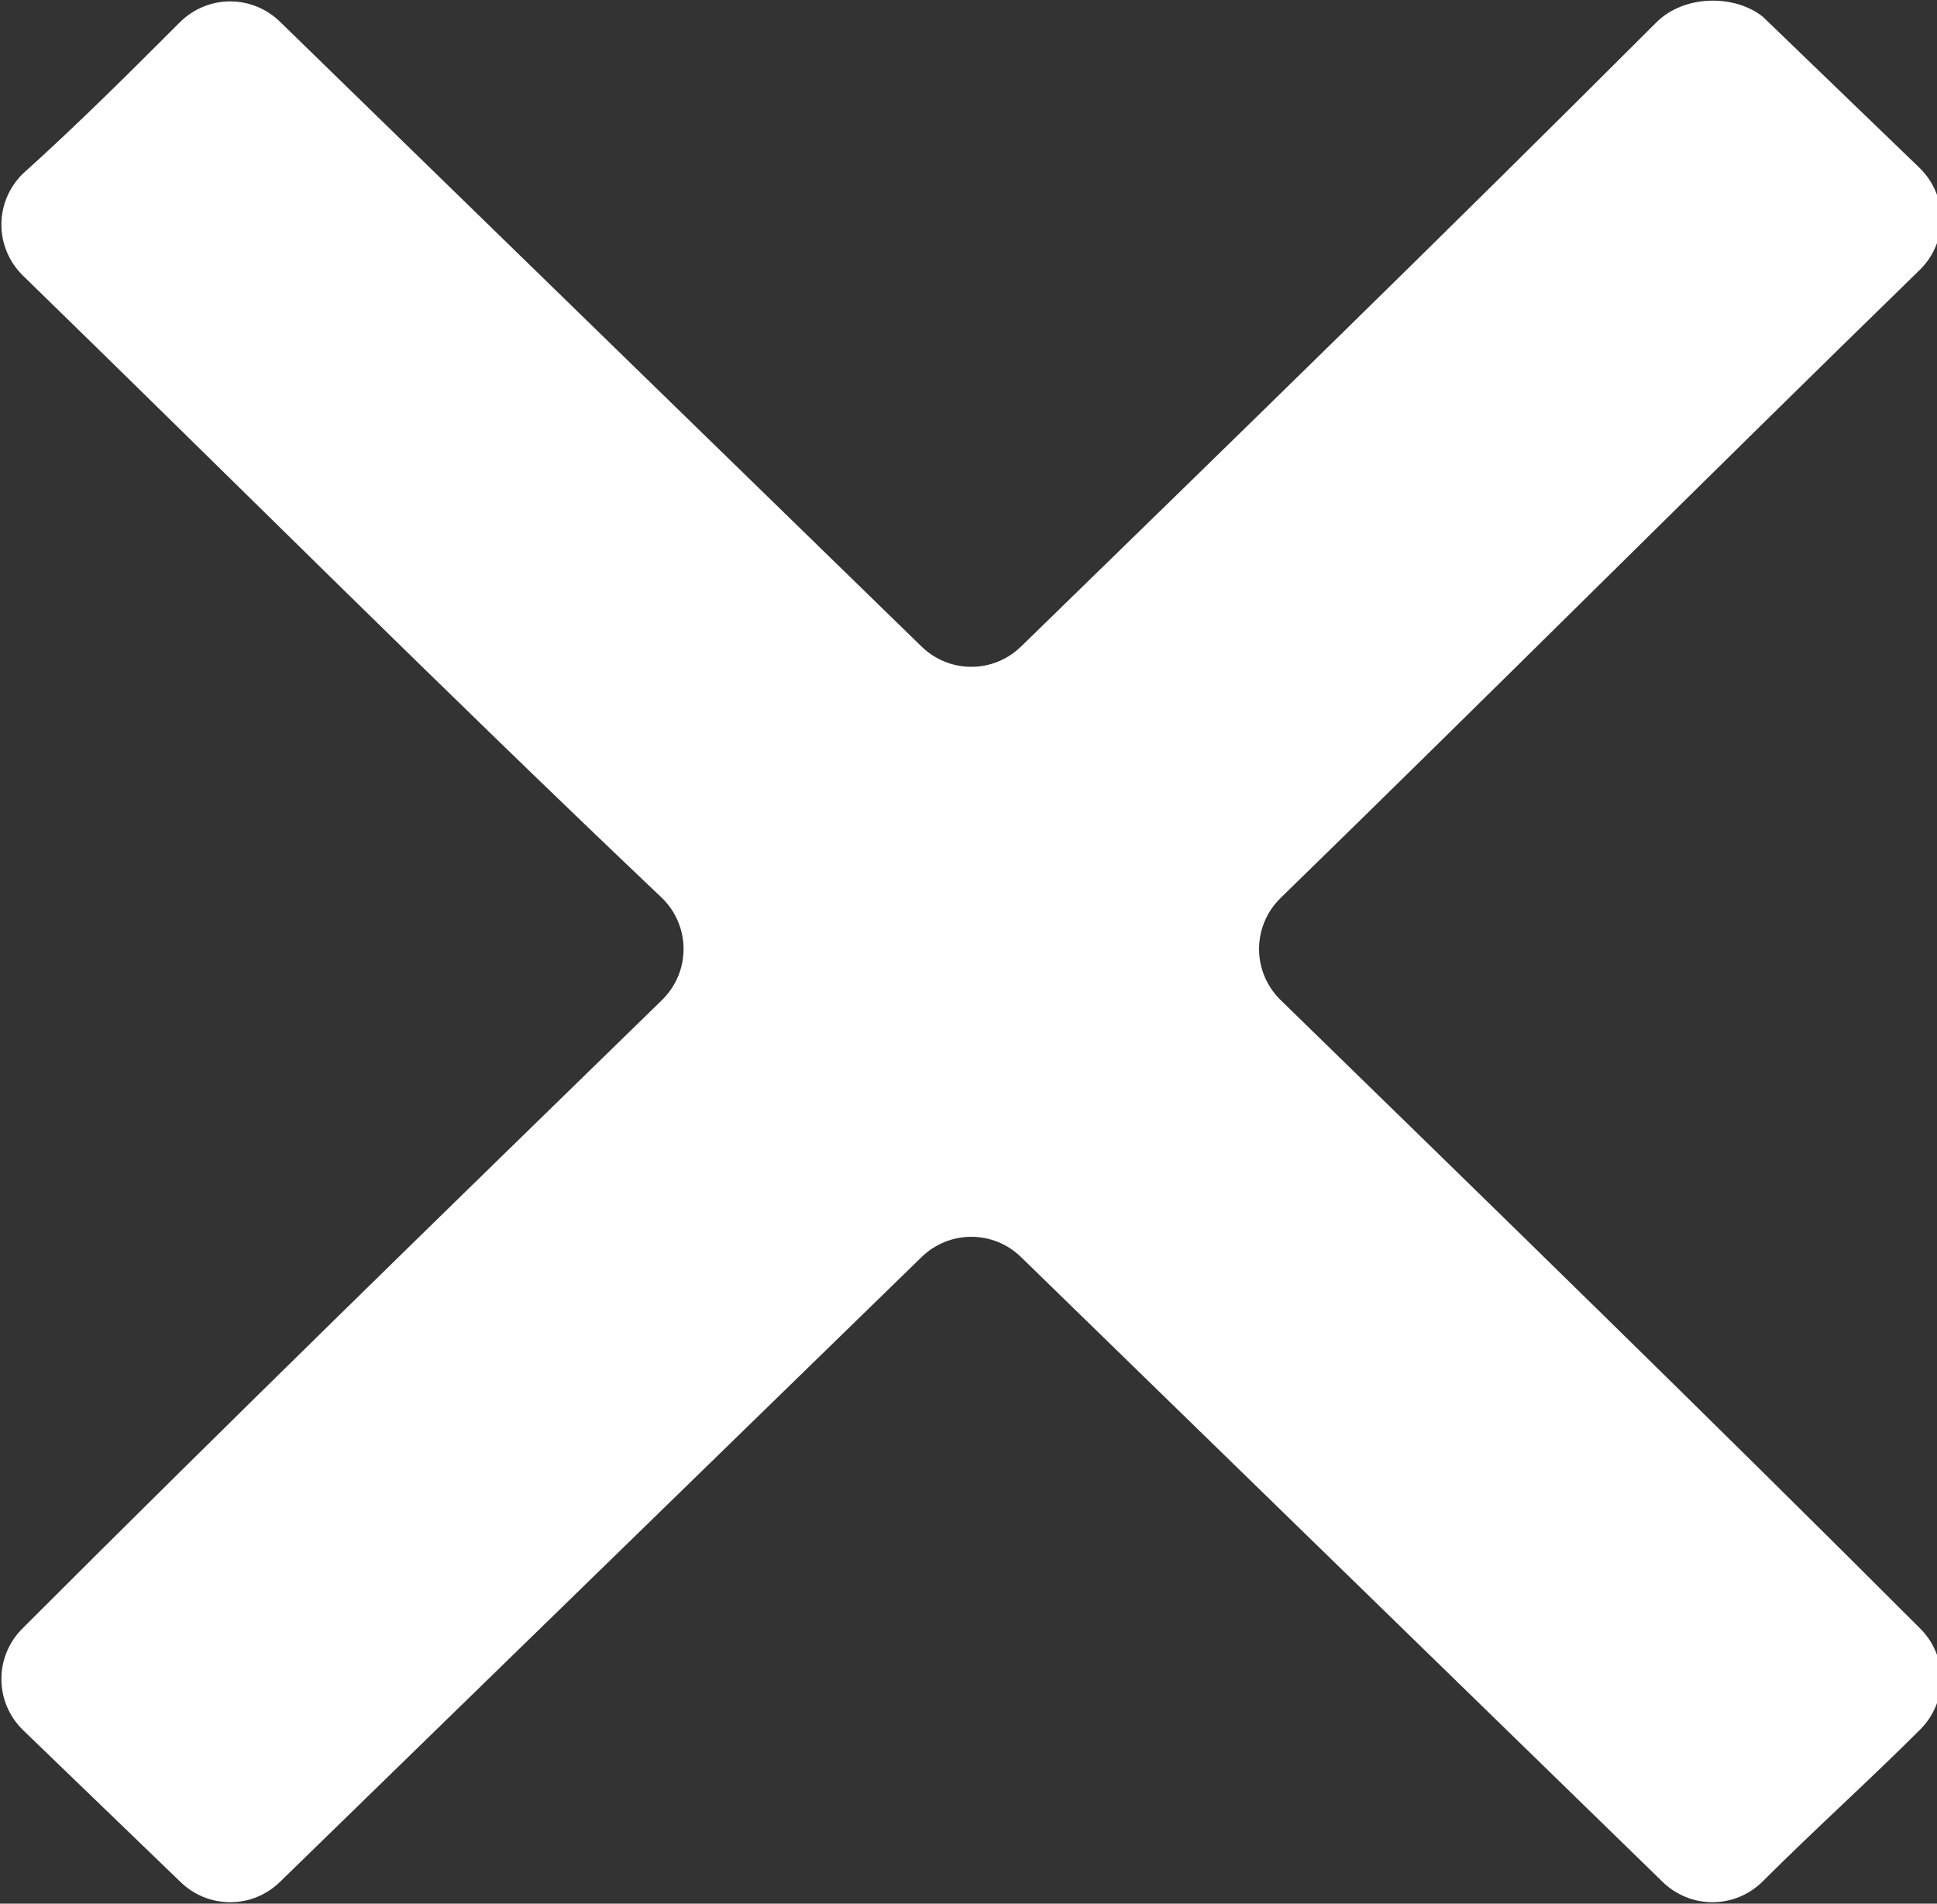
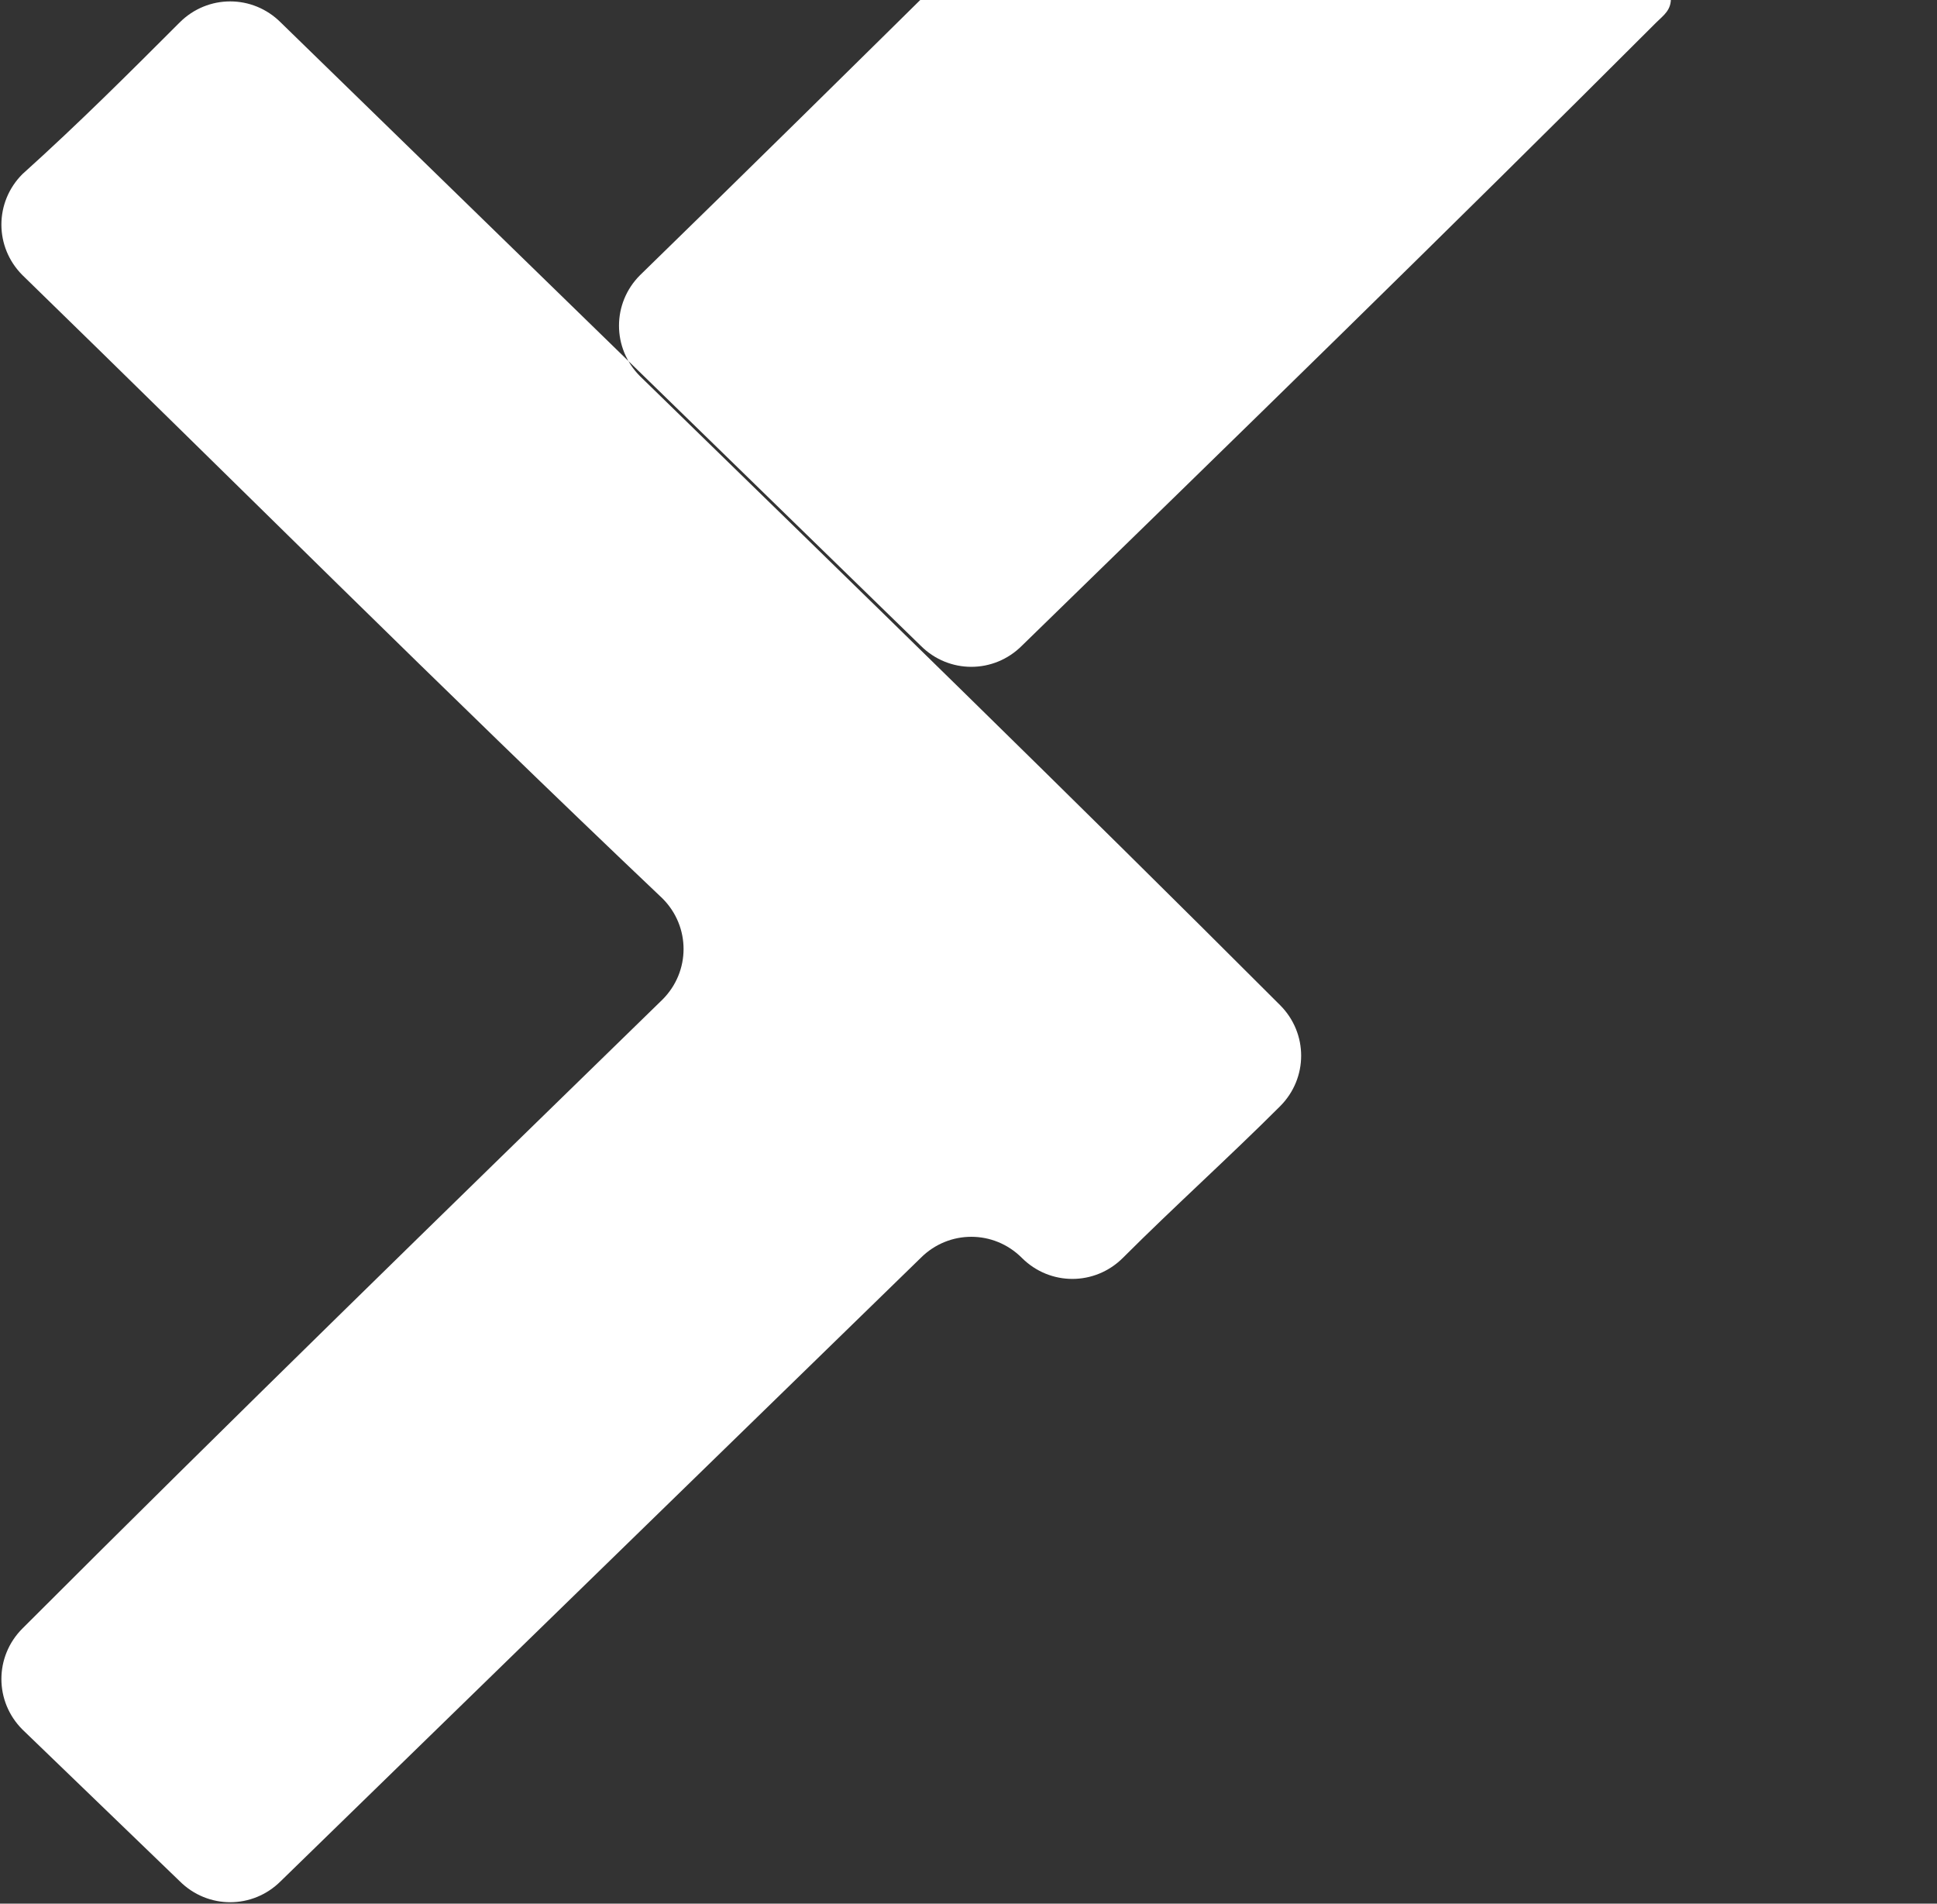
<svg xmlns="http://www.w3.org/2000/svg" version="1.1" id="Camada_1" focusable="false" x="0px" y="0px" viewBox="0 0 34.5 33.9" style="enable-background:new 0 0 34.5 33.9;" xml:space="preserve">
  <rect x="0" y="0" width="34.5" height="33.9" fill="#333333" stroke="none" />
  <style type="text/css">
	.st0{fill:#FFFFFF;}
</style>
-   <path class="st0" d="M29.5,0.4C25.8,4.1,22,7.8,18.2,11.5c-0.5,0.5-1.3,0.5-1.8,0C12.6,7.8,8.8,4.1,5,0.4c-0.5-0.5-1.3-0.5-1.8,0  C2.3,1.3,1.4,2.2,0.4,3.1c-0.5,0.5-0.5,1.3,0,1.8C4.1,8.5,7.9,12.3,11.8,16c0.5,0.5,0.5,1.3,0,1.8C7.9,21.6,4.1,25.3,0.4,29  c-0.5,0.5-0.5,1.3,0,1.8l2.8,2.7C3.7,34,4.5,34,5,33.5l11.4-11.1c0.5-0.5,1.3-0.5,1.8,0c3.8,3.7,7.6,7.4,11.4,11.1  c0.5,0.5,1.3,0.5,1.8,0c0.9-0.9,1.9-1.8,2.8-2.7c0.5-0.5,0.5-1.3,0-1.8c-3.7-3.7-7.5-7.4-11.4-11.2c-0.5-0.5-0.5-1.3,0-1.8  c3.8-3.7,7.6-7.5,11.4-11.2c0.5-0.5,0.5-1.3,0-1.8l-2.8-2.7C30.9-0.1,30-0.1,29.5,0.4L29.5,0.4z" />
+   <path class="st0" d="M29.5,0.4C25.8,4.1,22,7.8,18.2,11.5c-0.5,0.5-1.3,0.5-1.8,0C12.6,7.8,8.8,4.1,5,0.4c-0.5-0.5-1.3-0.5-1.8,0  C2.3,1.3,1.4,2.2,0.4,3.1c-0.5,0.5-0.5,1.3,0,1.8C4.1,8.5,7.9,12.3,11.8,16c0.5,0.5,0.5,1.3,0,1.8C7.9,21.6,4.1,25.3,0.4,29  c-0.5,0.5-0.5,1.3,0,1.8l2.8,2.7C3.7,34,4.5,34,5,33.5l11.4-11.1c0.5-0.5,1.3-0.5,1.8,0c0.5,0.5,1.3,0.5,1.8,0c0.9-0.9,1.9-1.8,2.8-2.7c0.5-0.5,0.5-1.3,0-1.8c-3.7-3.7-7.5-7.4-11.4-11.2c-0.5-0.5-0.5-1.3,0-1.8  c3.8-3.7,7.6-7.5,11.4-11.2c0.5-0.5,0.5-1.3,0-1.8l-2.8-2.7C30.9-0.1,30-0.1,29.5,0.4L29.5,0.4z" />
</svg>